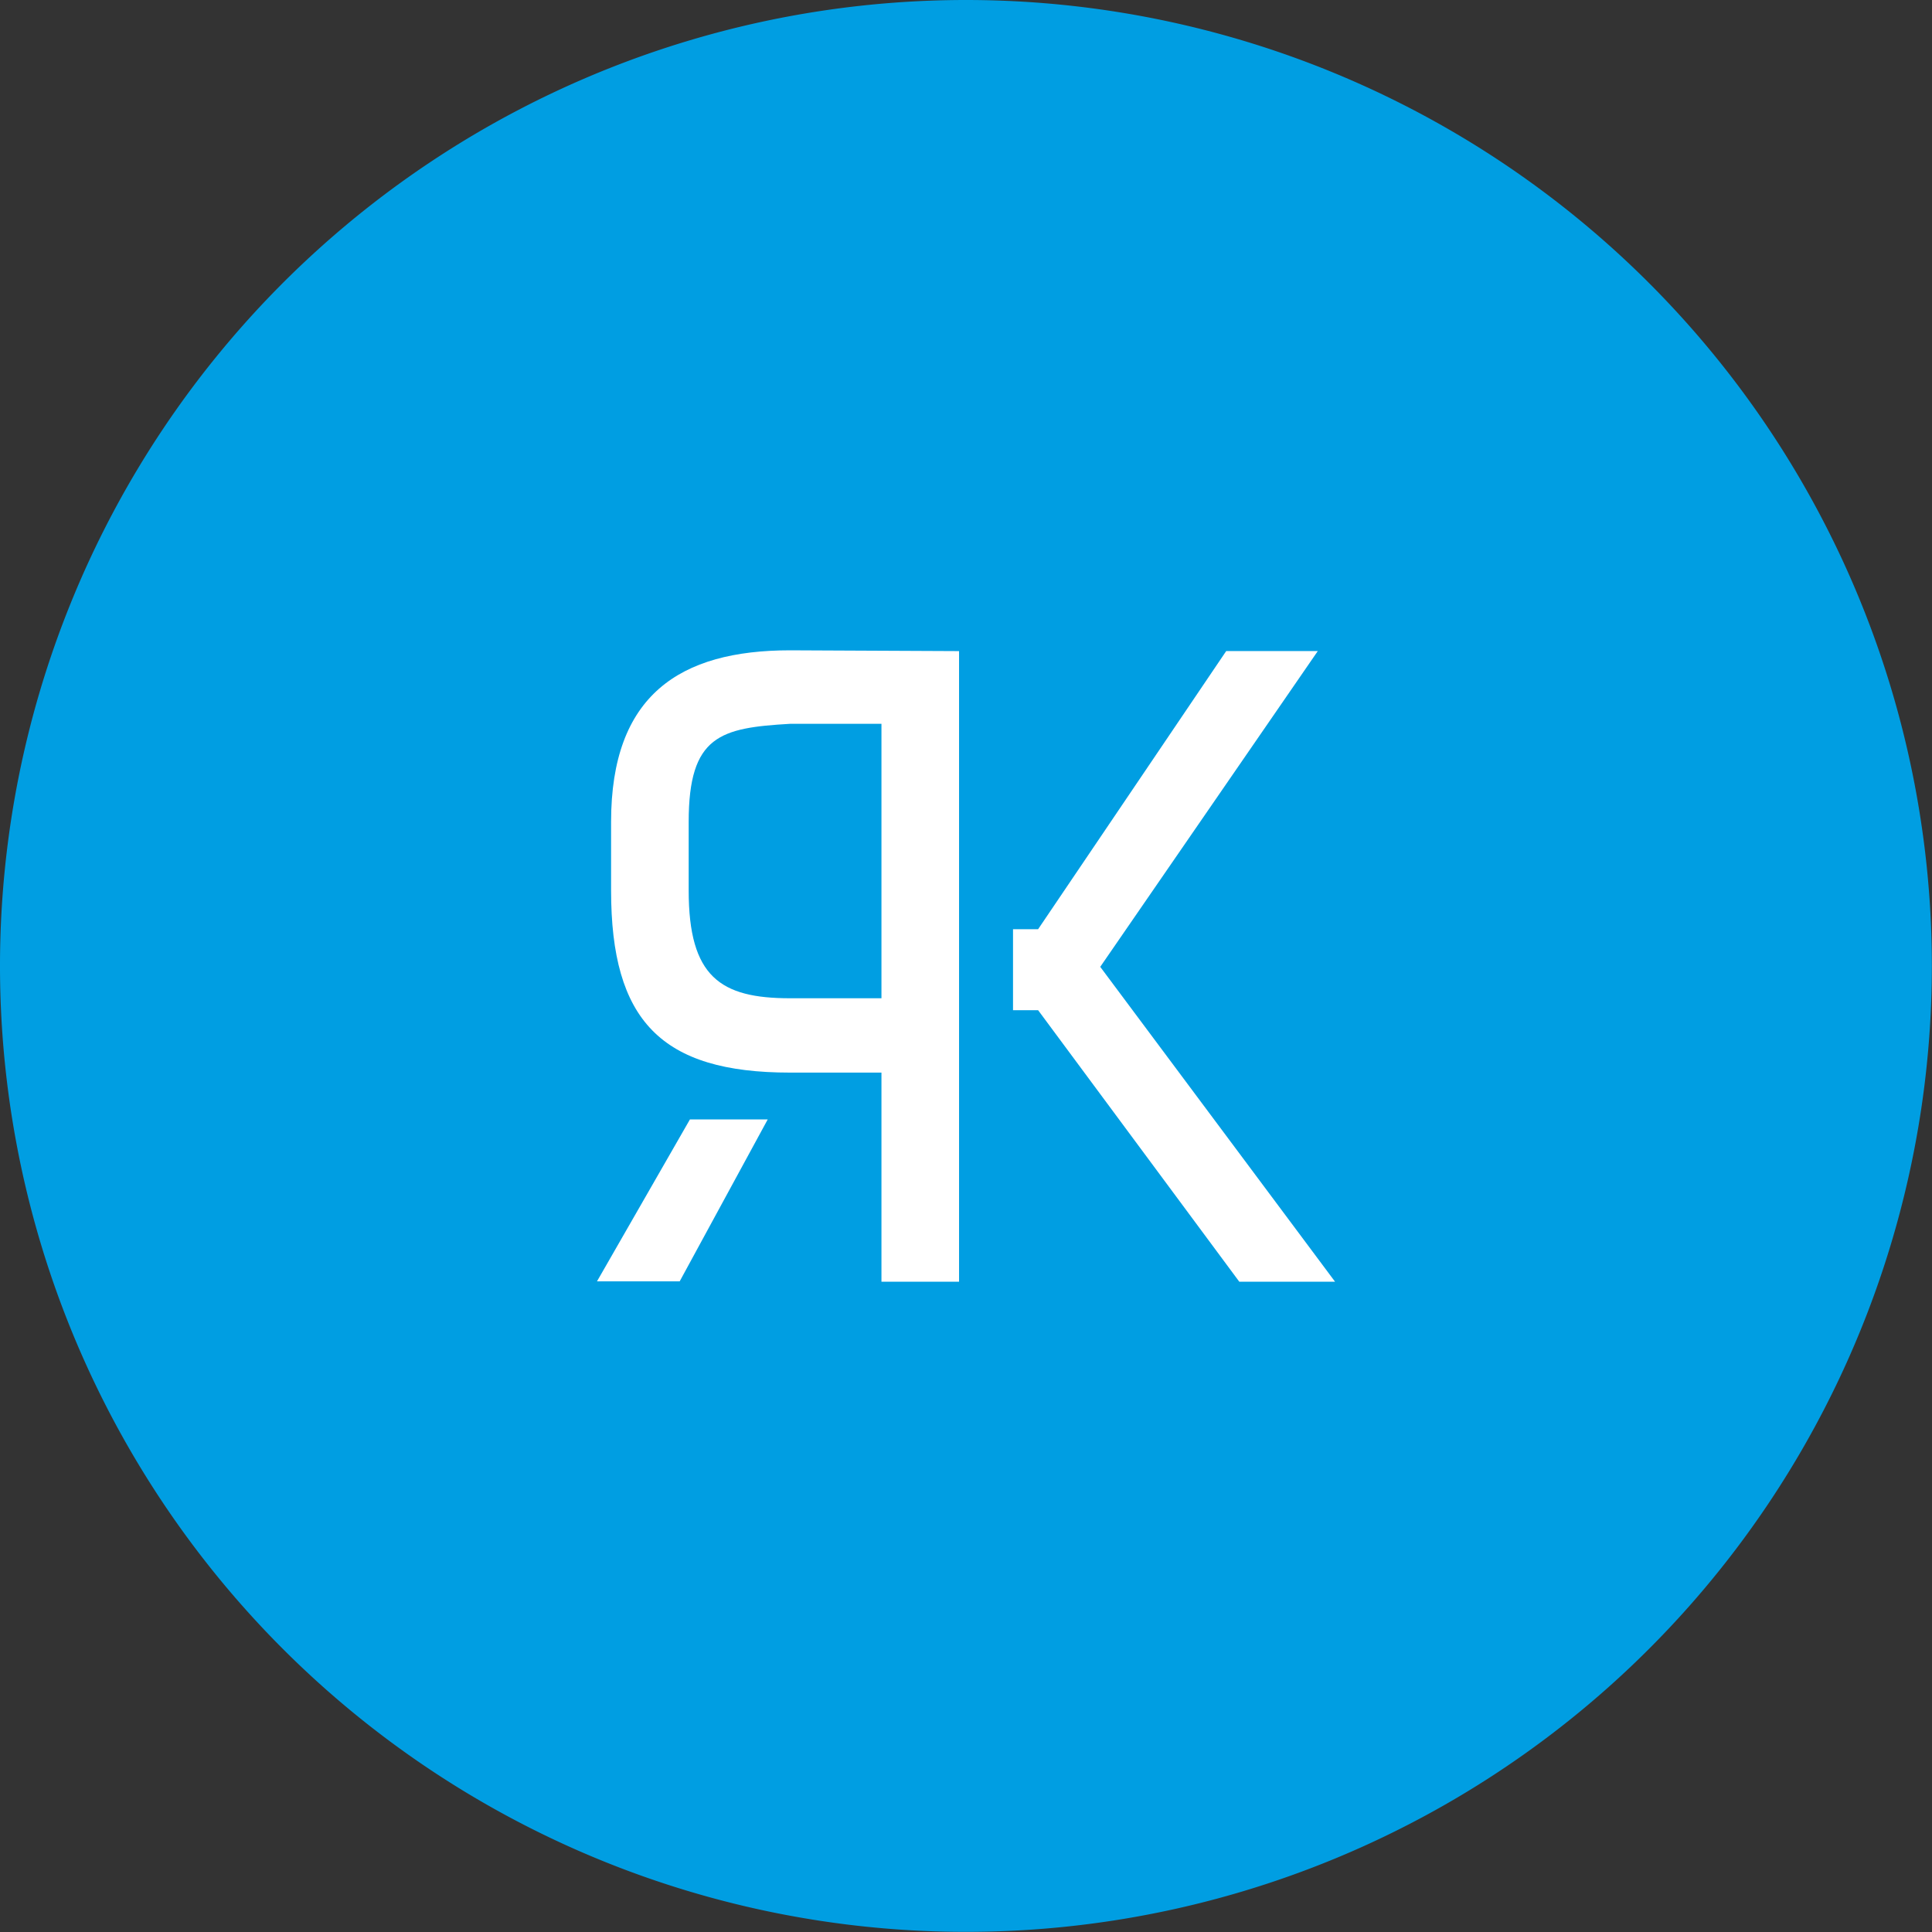
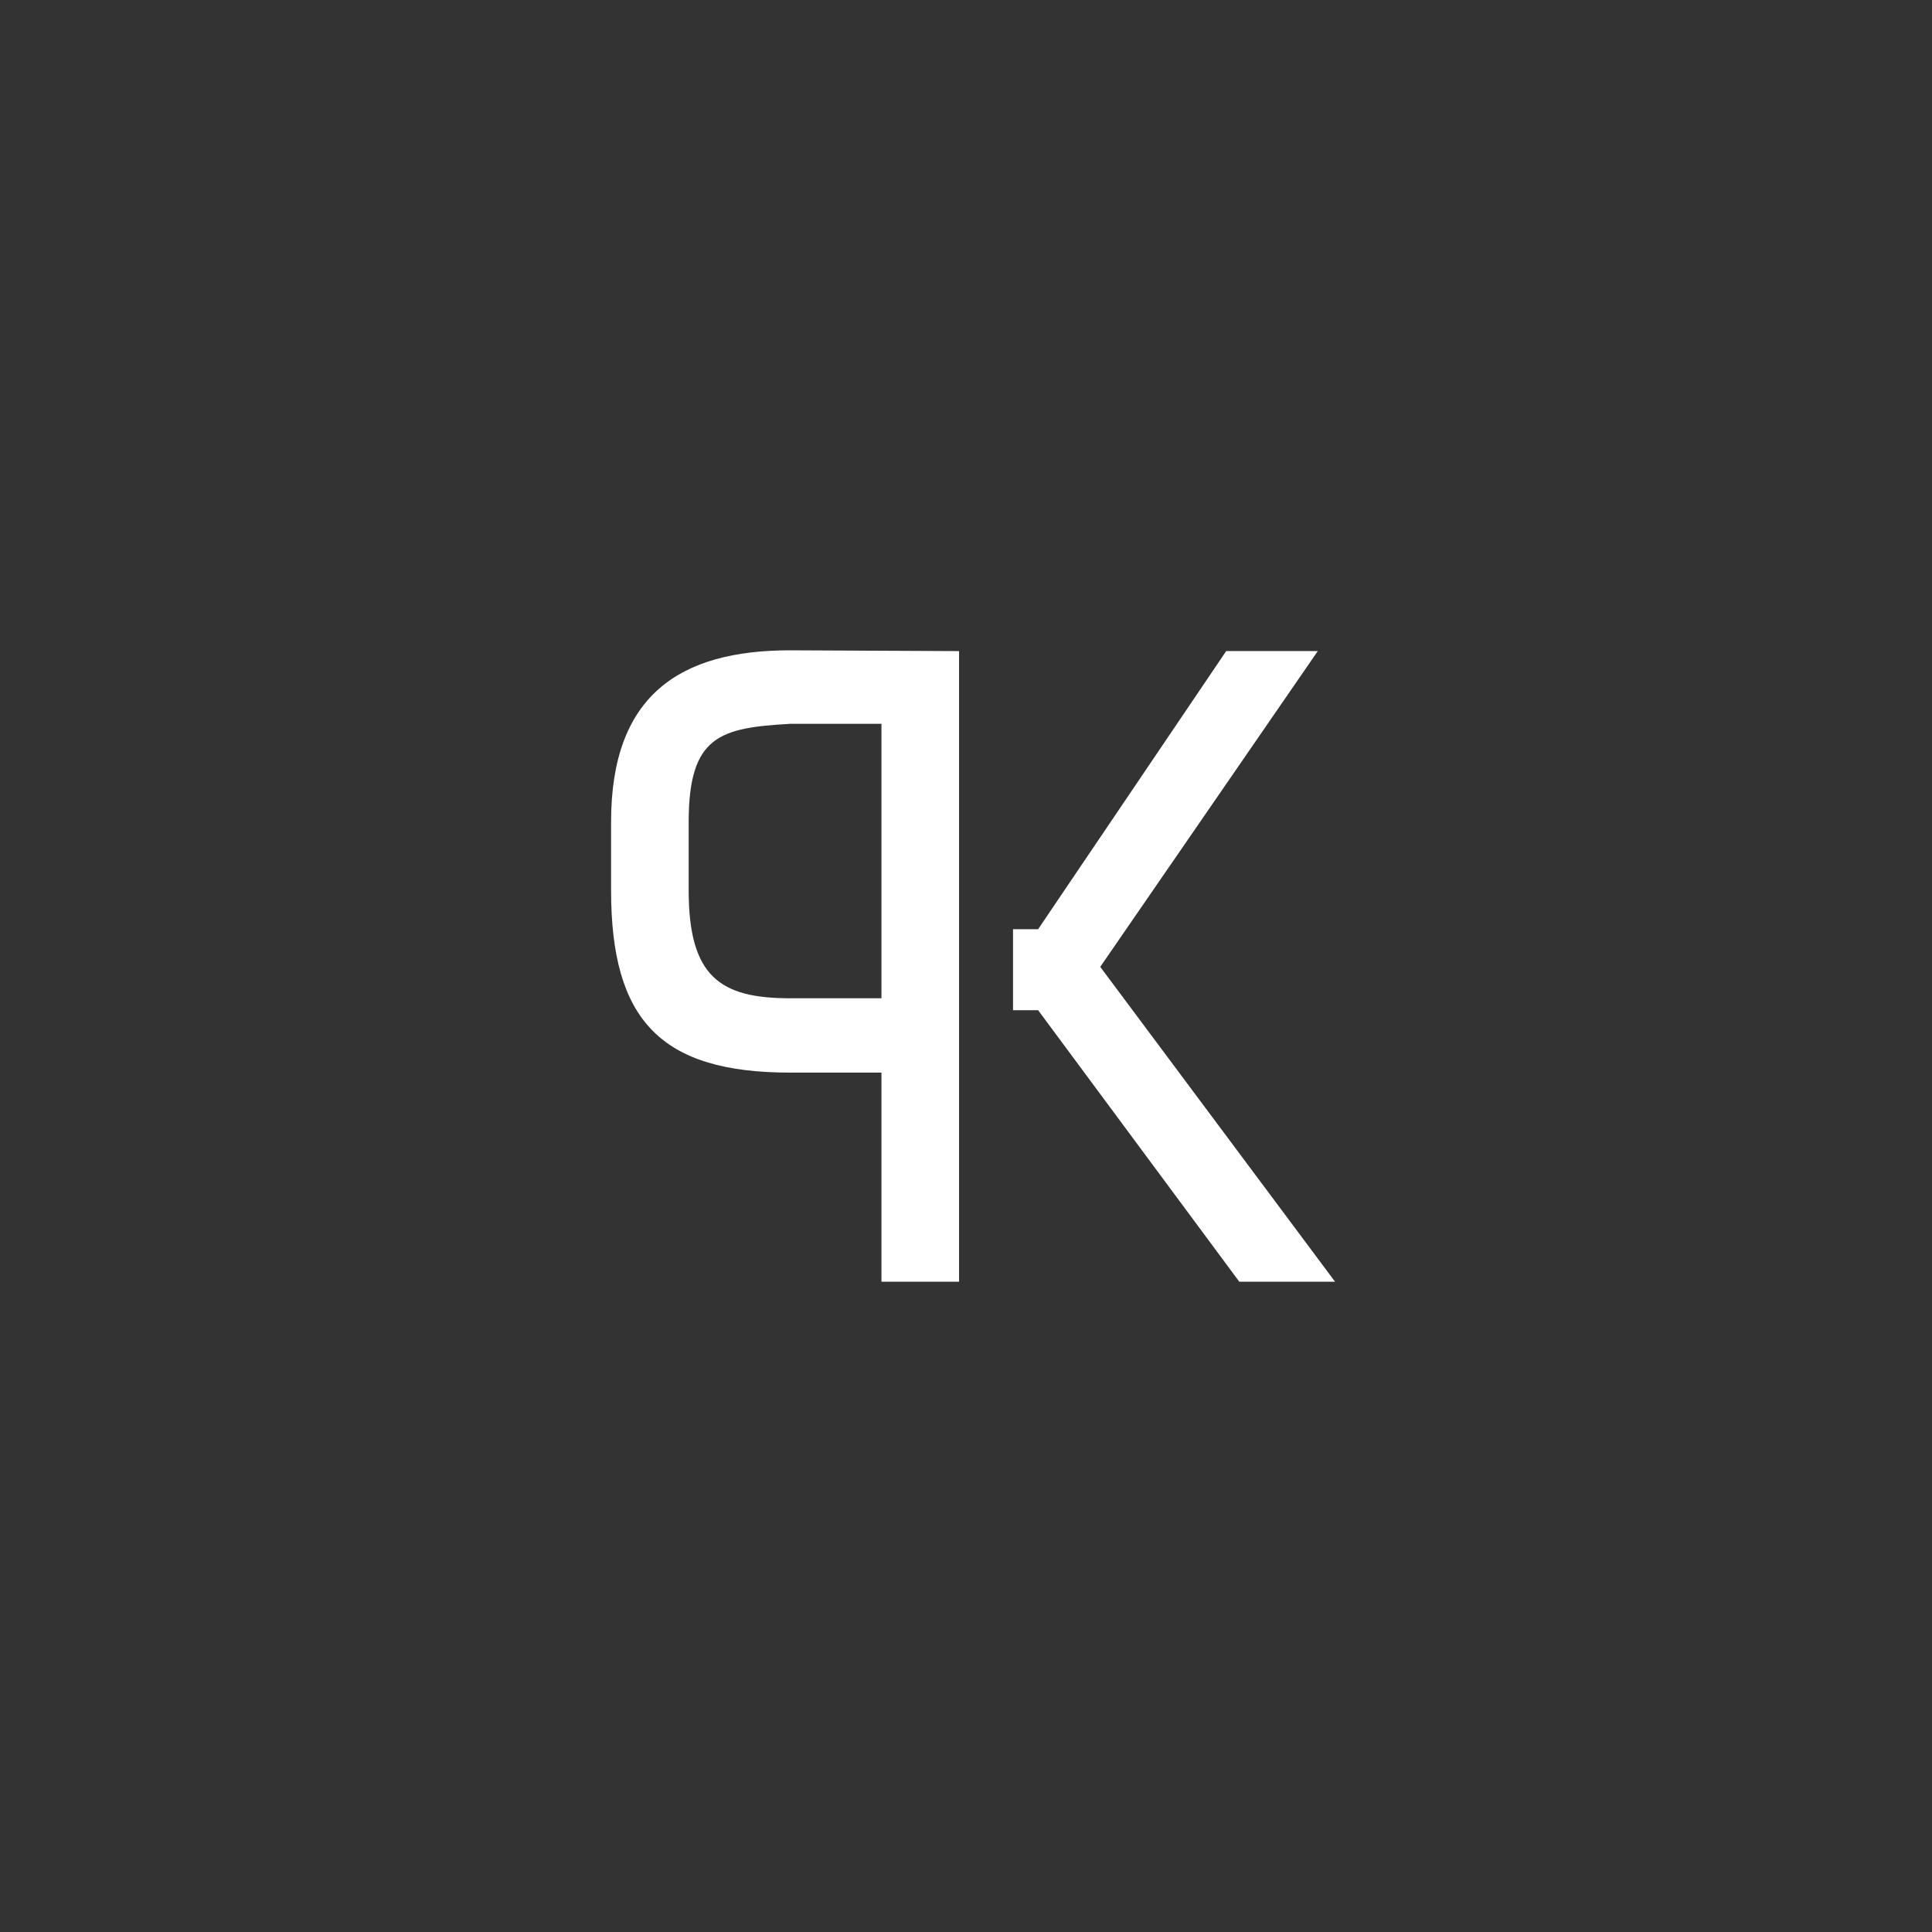
<svg xmlns="http://www.w3.org/2000/svg" width="129.809" height="129.81" viewBox="0 0 129.809 129.81">
  <rect x="0" y="0" width="129.809" height="129.81" fill="#333333" stroke="none" />
  <g id="Gruppe_74" data-name="Gruppe 74" transform="translate(-2157 -1541)">
-     <path id="Pfad_194" data-name="Pfad 194" d="M64.9,0a64.9,64.9,0,1,0,64.9,64.9A64.905,64.905,0,0,0,64.9,0m0,125.31" transform="translate(2157 1541)" fill="#009ee2" />
    <path id="Pfad_195" data-name="Pfad 195" d="M64.438,43.747V86.116H59.224V72.067H53.079c-8.672,0-12.021-3.513-12.021-12.24V55.22c0-8.506,4.611-11.526,12.021-11.526ZM53.079,48.633c-4.666.273-6.807.77-6.807,6.587v4.607c0,5.819,2.141,7.245,6.807,7.245h6.145V48.633Z" transform="translate(2157 1541)" fill="#fff" />
-     <path id="Pfad_196" data-name="Pfad 196" d="M40.111,86.093h5.556l5.915-10.879H46.355Z" transform="translate(2157 1541)" fill="#fff" />
    <path id="Pfad_197" data-name="Pfad 197" d="M73.924,64.961,88.542,43.743H82.388L69.749,62.433H68.064v5.44h1.685L83.266,86.116H89.7Z" transform="translate(2157 1541)" fill="#fff" />
  </g>
</svg>